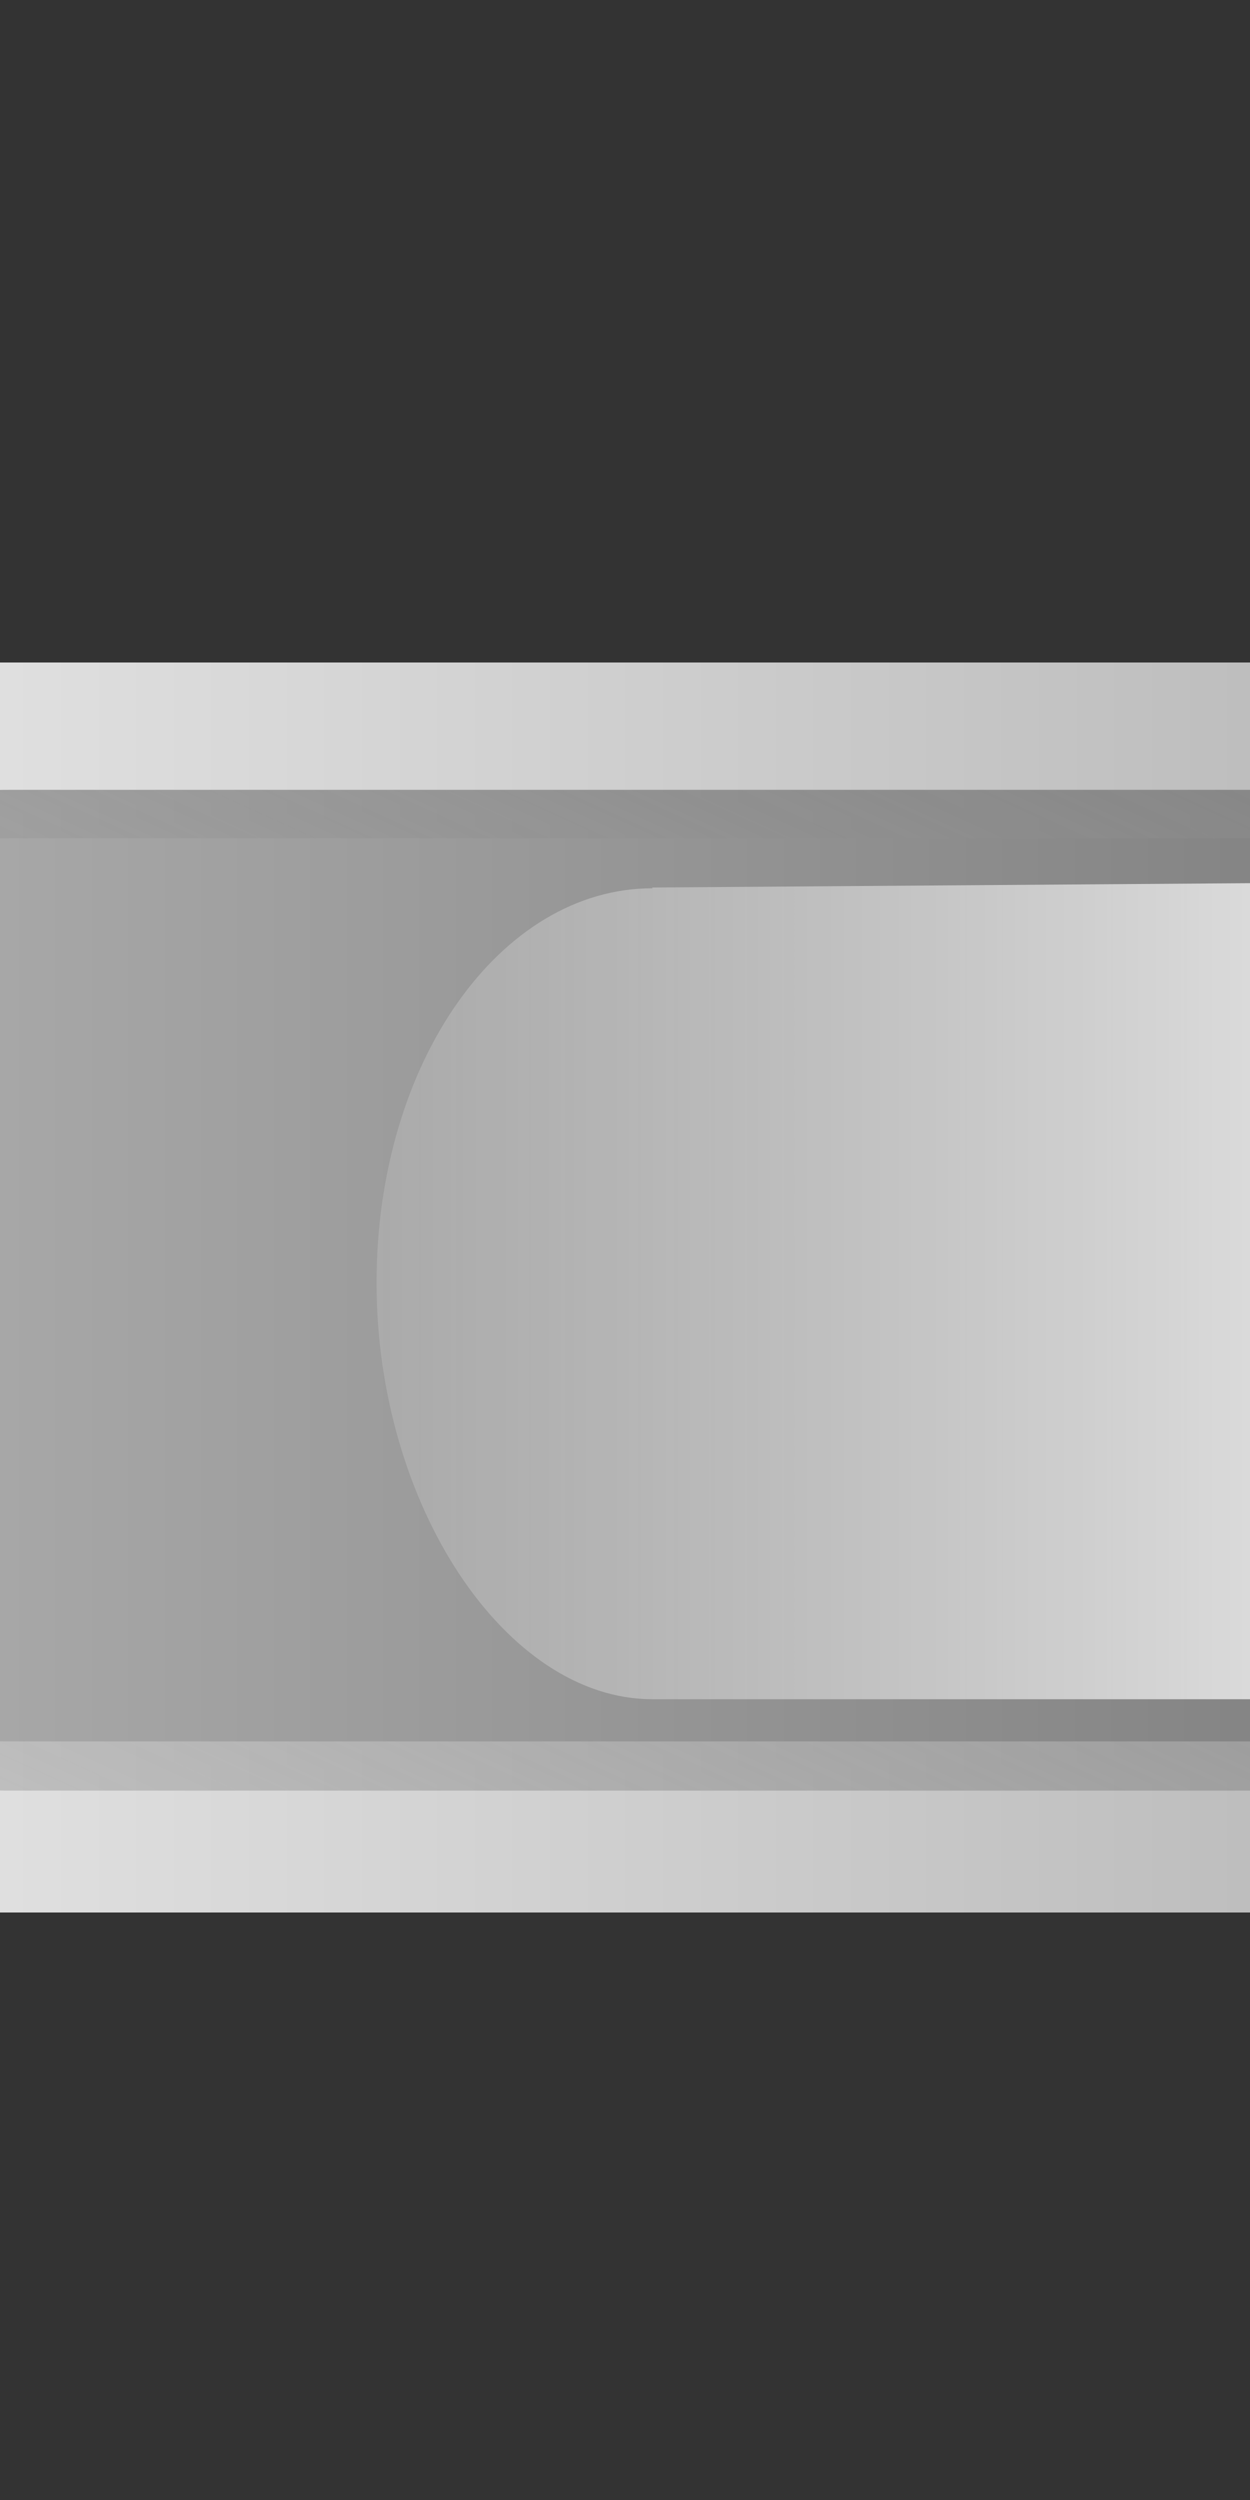
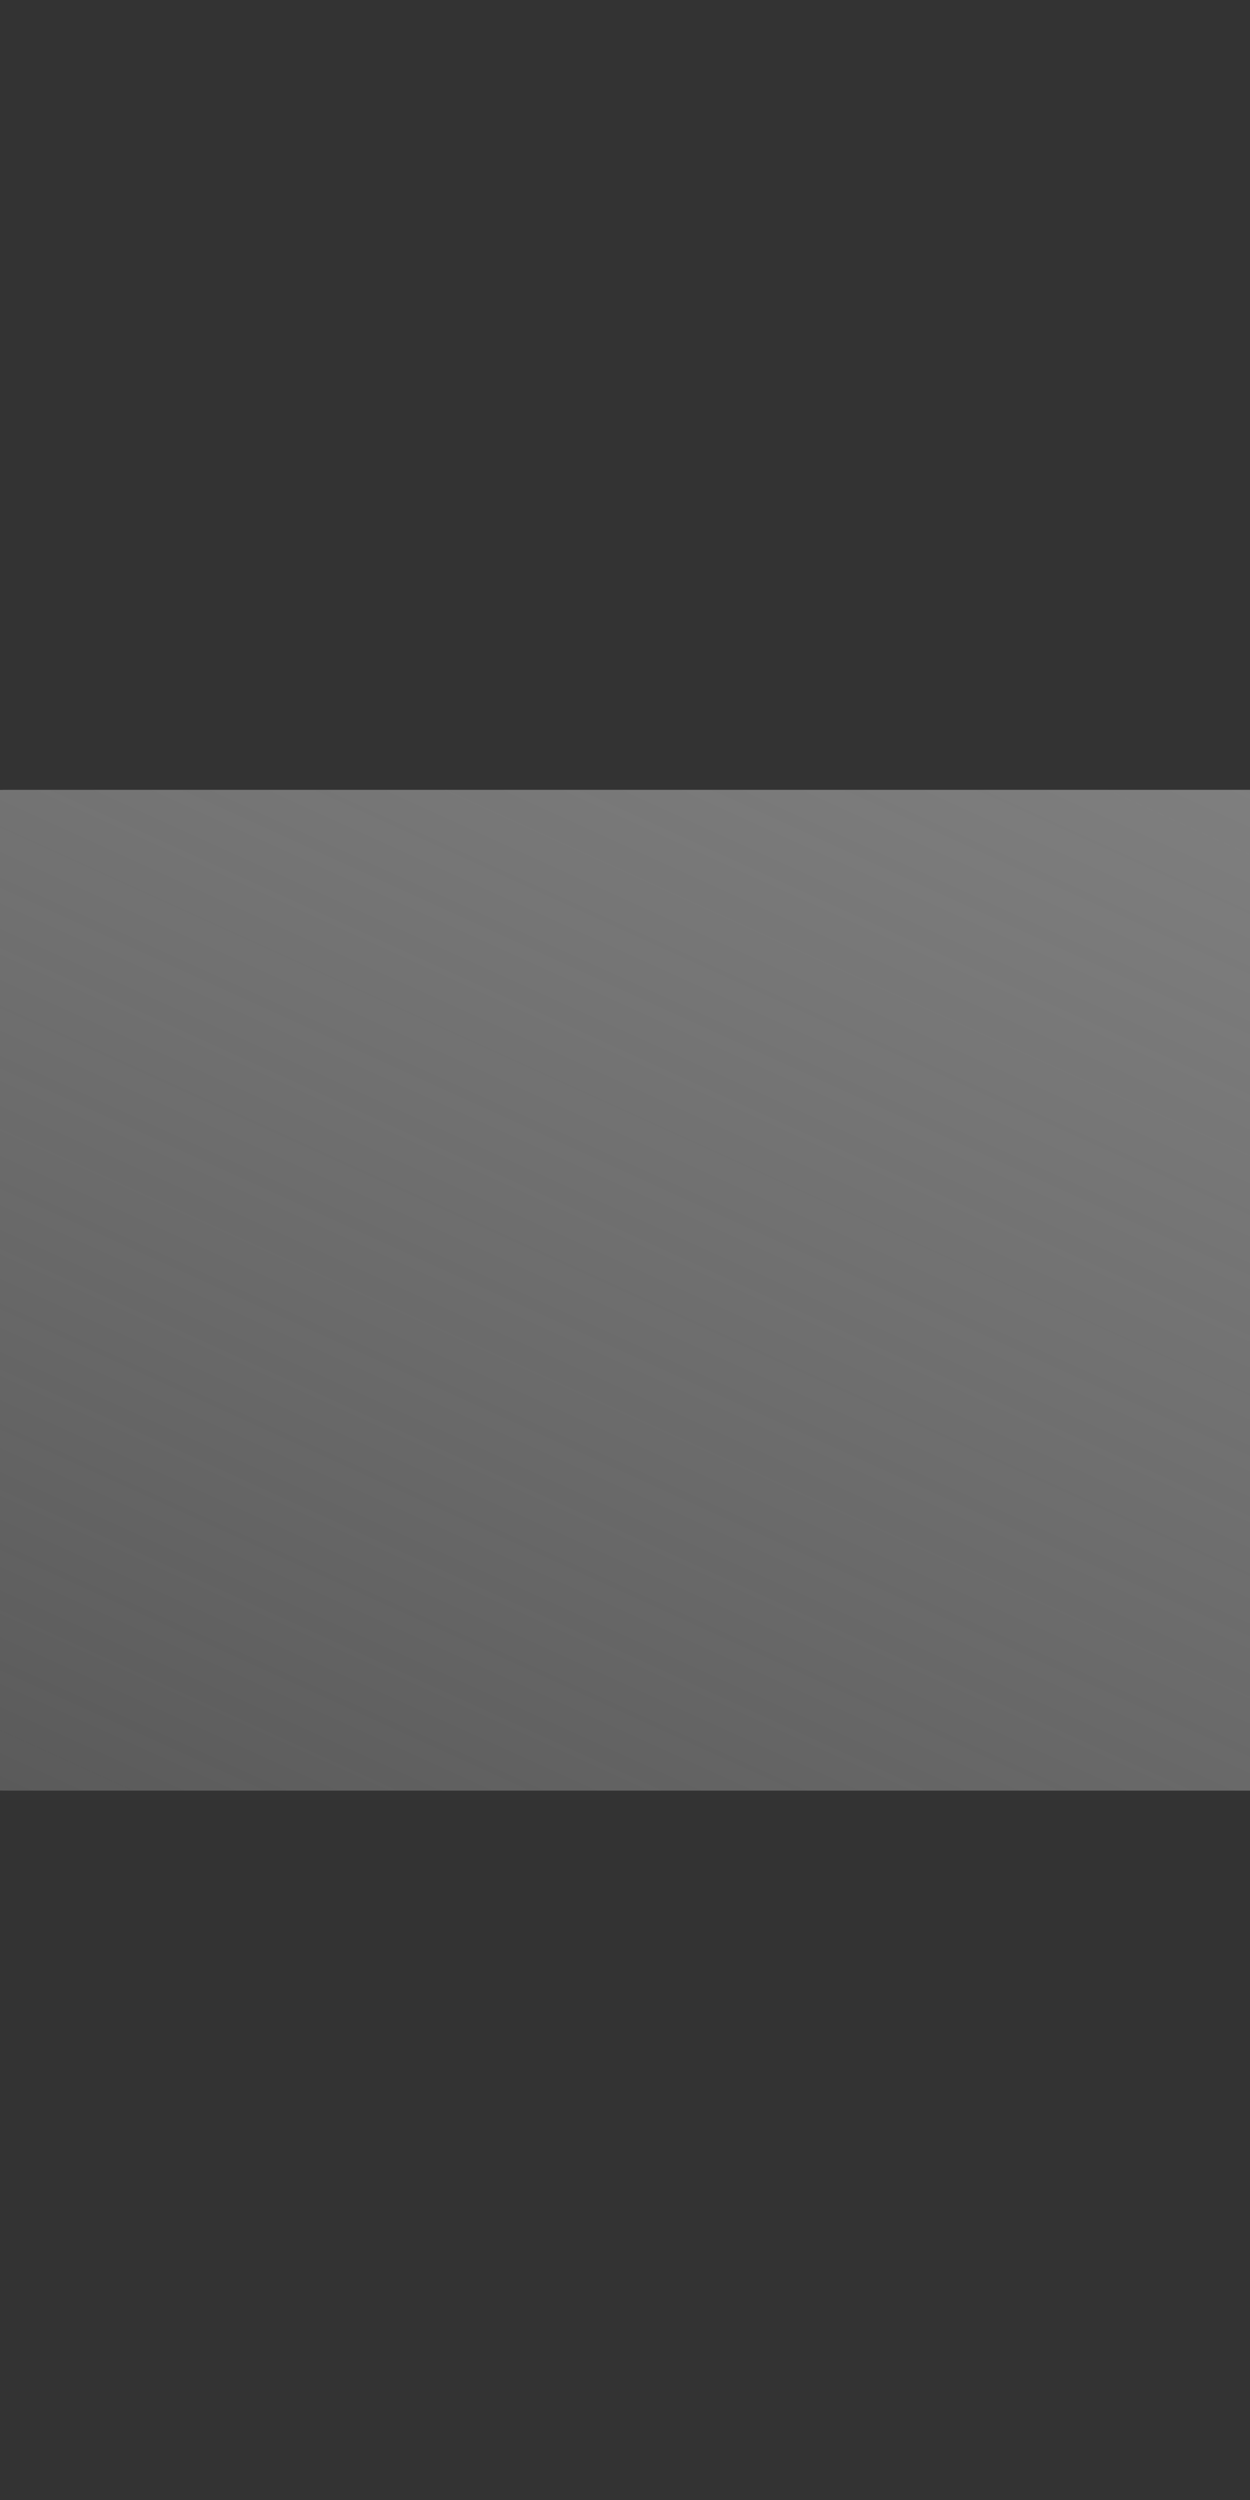
<svg xmlns="http://www.w3.org/2000/svg" xmlns:xlink="http://www.w3.org/1999/xlink" width="50" height="100">
  <rect width="100%" height="100%" fill="#333333" stroke="none" />
  <defs>
    <linearGradient y2="0.091" y1="1.177" xlink:href="#linearGradient6506" x2="0.5" x1="0.5" id="linearGradient23432" />
    <linearGradient id="linearGradient8419">
      <stop stop-color="#787878" offset="0" id="stop8421" />
      <stop stop-color="#b4b4b4" offset="1" id="stop8423" />
    </linearGradient>
    <linearGradient y2="1" y1="0" xlink:href="#linearGradient8419" x2="0.5" x1="0.5" id="linearGradient23435" />
    <linearGradient y2="1" y1="0" xlink:href="#linearGradient5756" x2="1" x1="0" id="linearGradient23438" />
    <linearGradient y2="1" y1="0" xlink:href="#linearGradient5742" x2="0.5" x1="0.5" id="linearGradient23441" />
    <linearGradient y2="47.2" y1="47.2" xlink:href="#linearGradient6506" x2="22.718" x1="19.732" id="linearGradient23420" gradientUnits="userSpaceOnUse" gradientTransform="matrix(0,-0.595,0.898,0,-24.003,37.153)" />
    <linearGradient y2="47.203" y1="47.203" xlink:href="#linearGradient9163" x2="20.219" x1="22.969" id="linearGradient23423" gradientUnits="userSpaceOnUse" gradientTransform="matrix(0,-1,1,0,-28.8,46.4)" />
    <linearGradient y2="47.844" y1="46.562" xlink:href="#linearGradient5756" x2="20.156" x1="23.031" id="linearGradient23426" gradientUnits="userSpaceOnUse" gradientTransform="matrix(0,-1,1,0,-28.8,46.4)" />
    <linearGradient y2="47.2" y1="47.2" xlink:href="#linearGradient5742" x2="20" x1="23.2" id="linearGradient23429" gradientUnits="userSpaceOnUse" gradientTransform="matrix(0,-1,1,0,-28.8,46.4)" />
    <linearGradient y2="46.774" y1="47.917" xlink:href="#linearGradient6506" x2="21.594" x1="21.594" id="linearGradient13472" gradientUnits="userSpaceOnUse" gradientTransform="matrix(0.928,0,0,0.639,21.556,15.276)" />
    <linearGradient y2="47.781" y1="46.617" xlink:href="#linearGradient9163" x2="21.594" x1="21.591" id="linearGradient13475" gradientUnits="userSpaceOnUse" gradientTransform="translate(20,-1.6)" />
    <linearGradient y2="47.844" y1="46.557" xlink:href="#linearGradient5756" x2="21.835" x1="21.409" id="linearGradient13478" gradientUnits="userSpaceOnUse" gradientTransform="translate(20,-1.6)" />
    <linearGradient y2="48" y1="46.377" xlink:href="#linearGradient5742" x2="21.6" x1="21.594" id="linearGradient13481" gradientUnits="userSpaceOnUse" gradientTransform="translate(20,-1.6)" />
    <linearGradient y2="42.884" y1="44.067" xlink:href="#linearGradient6506" x2="23.39" x1="23.403" id="linearGradient9199" gradientUnits="userSpaceOnUse" />
    <linearGradient id="linearGradient9163">
      <stop stop-color="#000000" offset="0" id="stop9165" />
      <stop stop-color="#8c8c8c" offset="1" id="stop9167" />
    </linearGradient>
    <linearGradient y2="43.893" y1="42.755" xlink:href="#linearGradient9163" x2="23.201" x1="23.214" id="linearGradient9197" gradientUnits="userSpaceOnUse" />
    <linearGradient y2="43.711" y1="42.768" xlink:href="#linearGradient5756" x2="23.441" x1="23.35" id="linearGradient9195" gradientUnits="userSpaceOnUse" />
    <linearGradient y2="44" y1="42.429" xlink:href="#linearGradient5742" x2="23.2" x1="23.193" id="linearGradient9193" gradientUnits="userSpaceOnUse" />
    <linearGradient id="linearGradient6506">
      <stop stop-color="#ffffff" stop-opacity="0" offset="0" id="stop6508" />
      <stop stop-color="#ffffff" stop-opacity="0.875" offset="1" id="stop6510" />
    </linearGradient>
    <linearGradient y2="42.884" y1="44.067" xlink:href="#linearGradient6506" x2="23.39" x1="23.403" id="linearGradient7498" gradientUnits="userSpaceOnUse" />
    <linearGradient id="linearGradient7464">
      <stop stop-color="#00039a" offset="0" id="stop7466" />
      <stop stop-color="#afa5ff" offset="1" id="stop7468" />
    </linearGradient>
    <linearGradient y2="43.893" y1="42.755" xlink:href="#linearGradient7464" x2="23.201" x1="23.214" id="linearGradient7496" gradientUnits="userSpaceOnUse" />
    <linearGradient id="linearGradient5756">
      <stop stop-color="#828282" offset="0" id="stop5758" />
      <stop stop-color="#929292" stop-opacity="0.353" offset="1" id="stop5760" />
    </linearGradient>
    <linearGradient y2="43.893" y1="42.7" xlink:href="#linearGradient5756" x2="23.662" x1="22.935" id="linearGradient9321" gradientUnits="userSpaceOnUse" />
    <linearGradient id="linearGradient5742">
      <stop stop-color="#adadad" offset="0" id="stop5744" />
      <stop stop-color="#f0f0f0" offset="1" id="stop5746" />
    </linearGradient>
    <linearGradient y2="44" y1="42.429" xlink:href="#linearGradient5742" x2="23.2" x1="23.193" id="linearGradient7492" gradientUnits="userSpaceOnUse" />
    <linearGradient y2="44" y1="42.429" xlink:href="#linearGradient5742" x2="23.2" x1="23.193" id="linearGradient9527" gradientUnits="userSpaceOnUse" />
    <linearGradient y2="43.893" y1="42.7" xlink:href="#linearGradient5756" x2="23.662" x1="22.935" id="linearGradient9529" gradientUnits="userSpaceOnUse" />
    <linearGradient y2="43.893" y1="42.755" xlink:href="#linearGradient7464" x2="23.201" x1="23.214" id="linearGradient9531" gradientUnits="userSpaceOnUse" />
    <linearGradient y2="42.884" y1="44.067" xlink:href="#linearGradient6506" x2="23.39" x1="23.403" id="linearGradient9533" gradientUnits="userSpaceOnUse" />
    <linearGradient y2="42.884" y1="44.067" xlink:href="#linearGradient6506" x2="23.39" x1="23.403" id="linearGradient1336" gradientUnits="userSpaceOnUse" gradientTransform="matrix(24.162,0,0,18.686,-538.246,-790.039)" />
    <linearGradient y2="43.893" y1="42.755" xlink:href="#linearGradient9163" x2="23.201" x1="23.214" id="linearGradient1339" gradientUnits="userSpaceOnUse" gradientTransform="matrix(30.284,0,0,30.284,-680.906,-1286.161)" />
    <linearGradient y2="43.711" y1="42.768" xlink:href="#linearGradient5756" x2="23.441" x1="23.35" id="linearGradient1342" gradientUnits="userSpaceOnUse" gradientTransform="matrix(33.827,0,0,33.827,-763.512,-1439.594)" />
    <linearGradient y2="44" y1="42.429" xlink:href="#linearGradient5742" x2="23.2" x1="23.193" id="linearGradient1345" gradientUnits="userSpaceOnUse" gradientTransform="matrix(31.25,0,0,31.25,-700,-1325.000)" />
  </defs>
  <g>
    <title>Layer 1</title>
    <g transform="rotate(90 25 51.5)" id="layer1">
      <g transform="matrix(31.25 0 0 31.25 -550 -600)" id="g23479">
-         <path fill="url(#linearGradient23441)" stroke-width="0.8" stroke-linecap="round" stroke-linejoin="round" stroke-miterlimit="4" id="path23317" d="m17.6,21.648l0,-1.6c0,-0.443 0.357,-0.8 0.8,-0.8c0.443,0 0.8,0.357 0.8,0.8l0,1.6c0,0.443 -0.357,0.8 -0.8,0.8c-0.443,0 -0.8,-0.357 -0.8,-0.8z" />
        <path fill="url(#linearGradient23438)" stroke-width="0.8" stroke-linecap="round" stroke-linejoin="round" stroke-miterlimit="4" id="path23319" d="m17.763,21.636c0,0.365 0.267,0.656 0.625,0.656c0.358,0 0.656,-0.298 0.656,-0.656l0,-1.594c0,-0.358 -0.291,-0.625 -0.656,-0.625c-0.365,0 -0.625,0.26 -0.625,0.625l0,1.594z" />
-         <path fill="url(#linearGradient23435)" stroke-width="0.8" stroke-linecap="round" stroke-linejoin="round" stroke-miterlimit="4" id="path23321" d="m17.825,21.636c0,0.327 0.247,0.594 0.562,0.594c0.316,0 0.594,-0.278 0.594,-0.594l0,-1.594c0,-0.316 -0.267,-0.562 -0.594,-0.562c-0.327,0 -0.562,0.236 -0.562,0.562l0,1.594z" />
-         <path fill="url(#linearGradient23432)" stroke-width="0.8" stroke-linecap="round" stroke-linejoin="round" stroke-miterlimit="4" id="path23323" d="m17.889,20.813c0,0.194 0.222,0.353 0.505,0.353c0.284,0 0.533,-0.165 0.533,-0.353l0,-0.83c0,-0.188 -0.24,-0.454 -0.533,-0.454c-0.293,0 -0.512,0.259 -0.512,0.454l0.006,0.83z" />
      </g>
    </g>
  </g>
</svg>